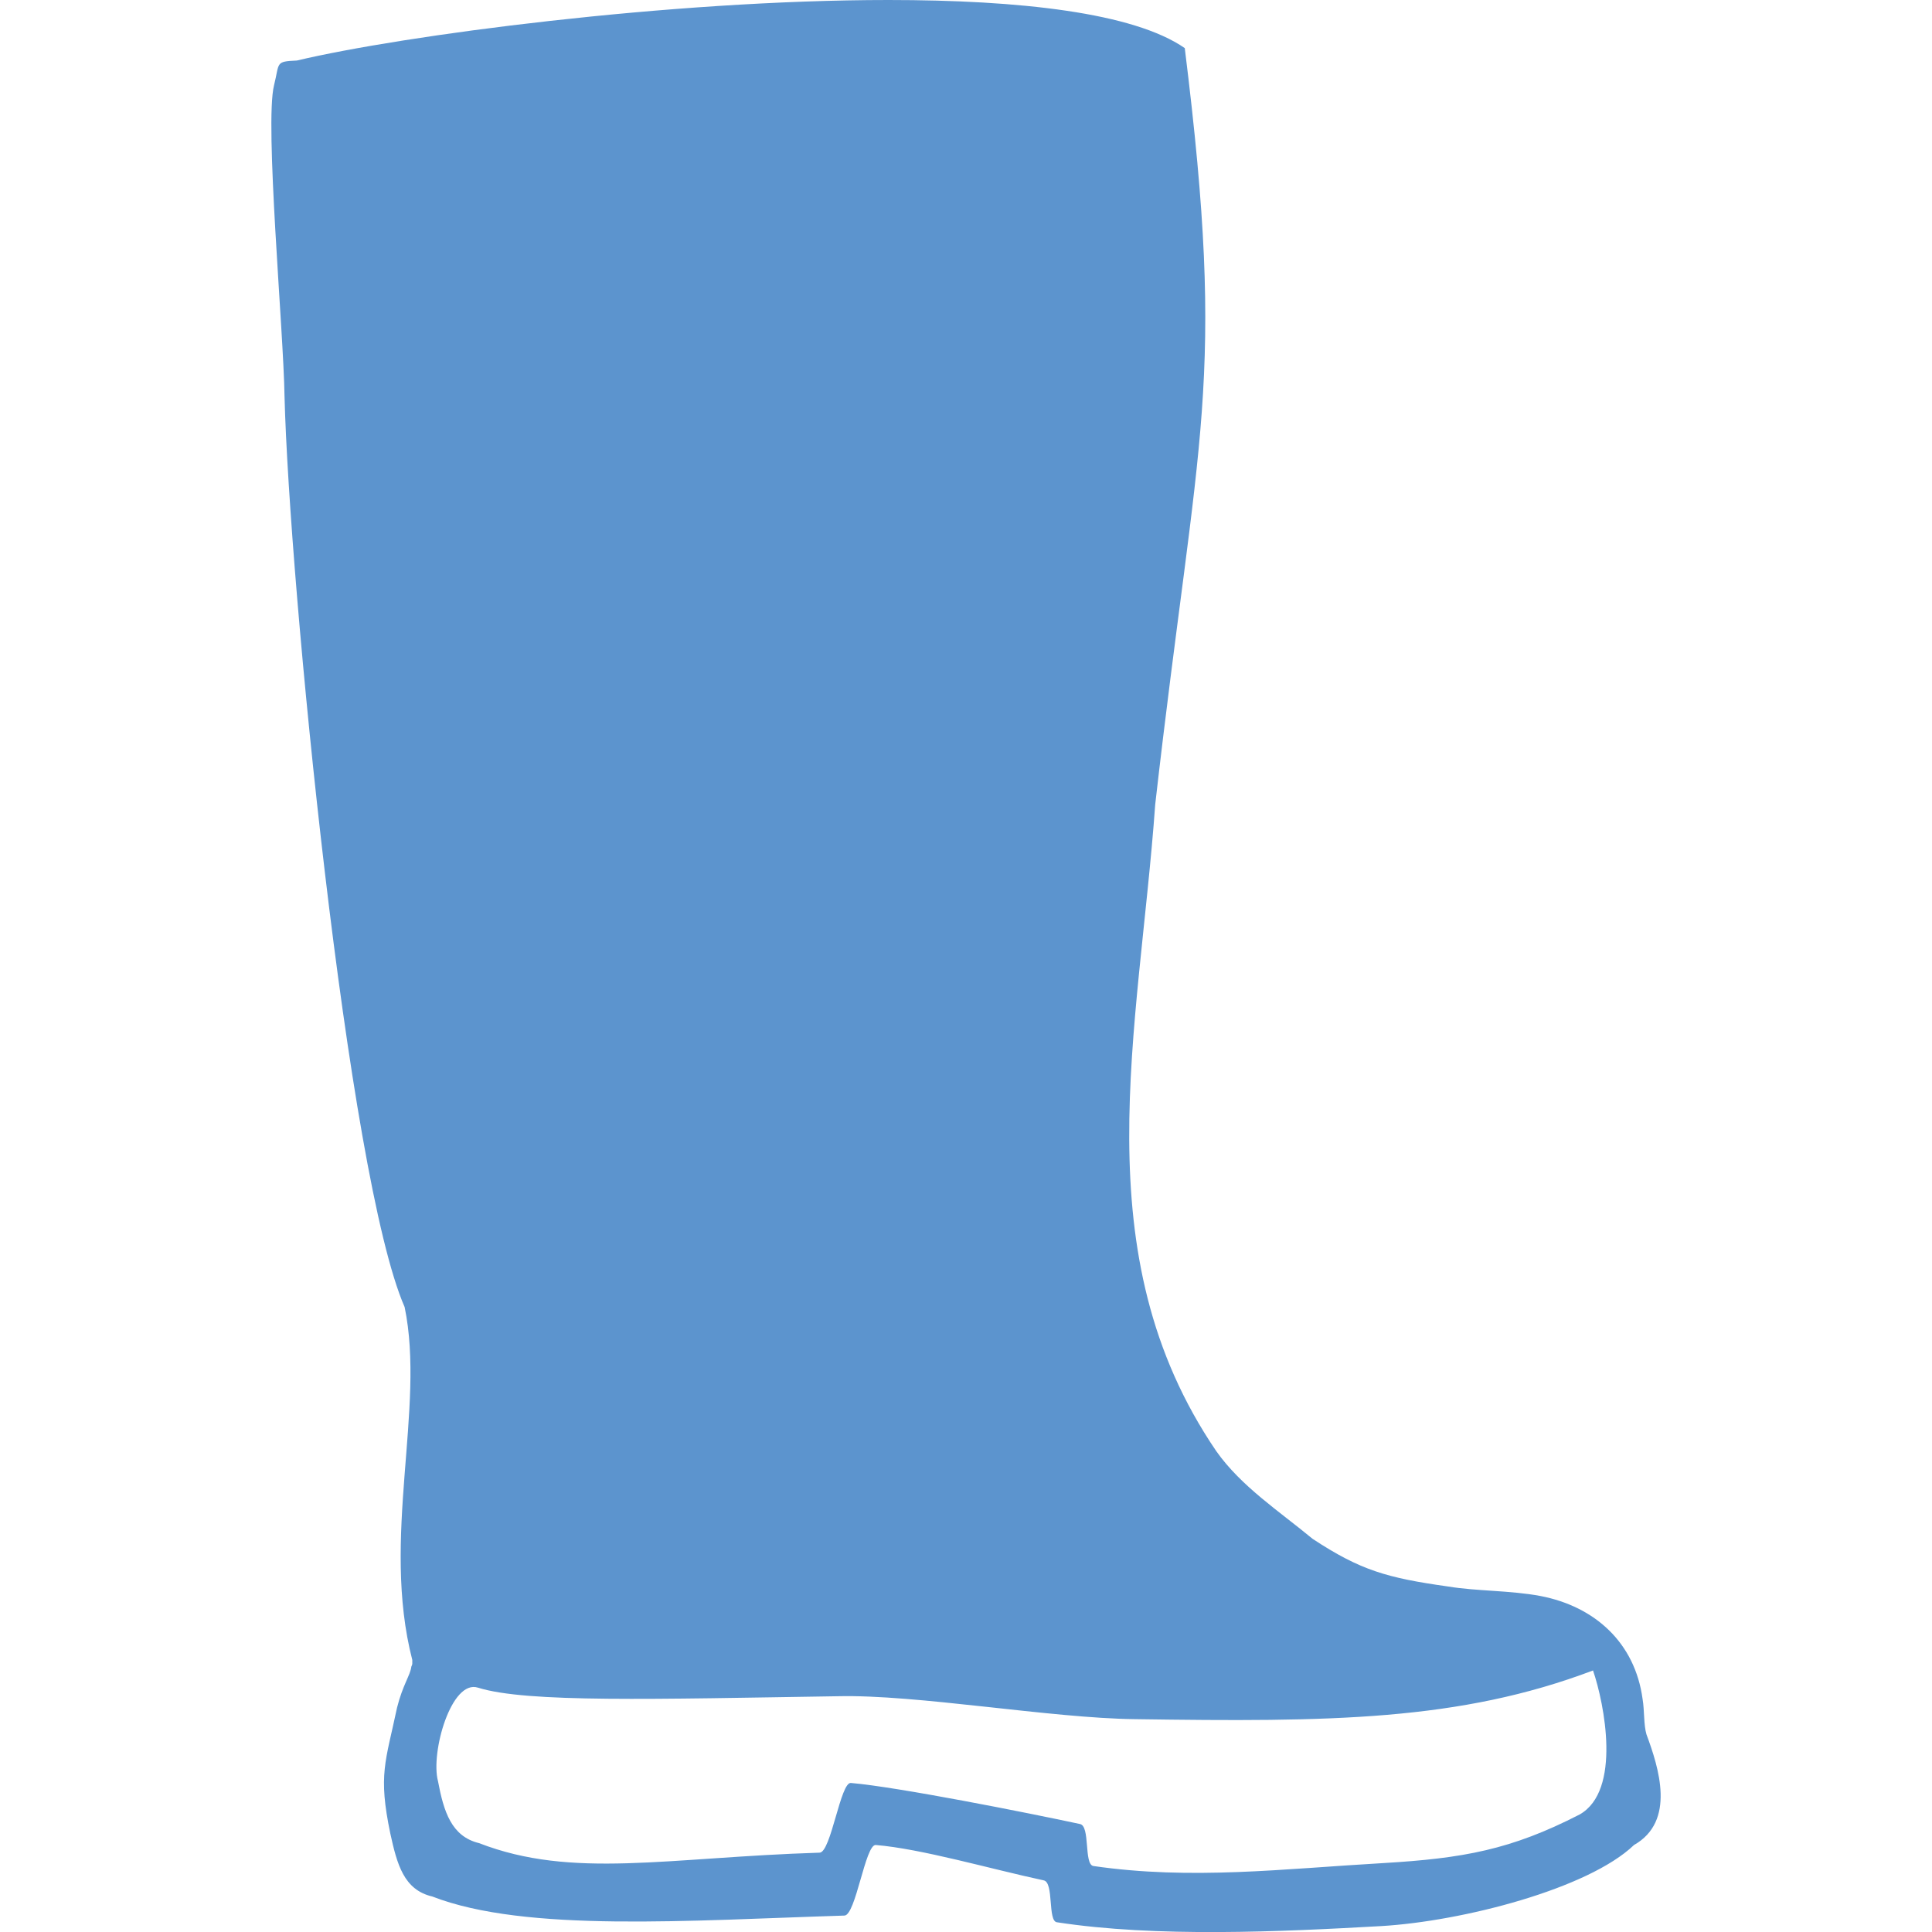
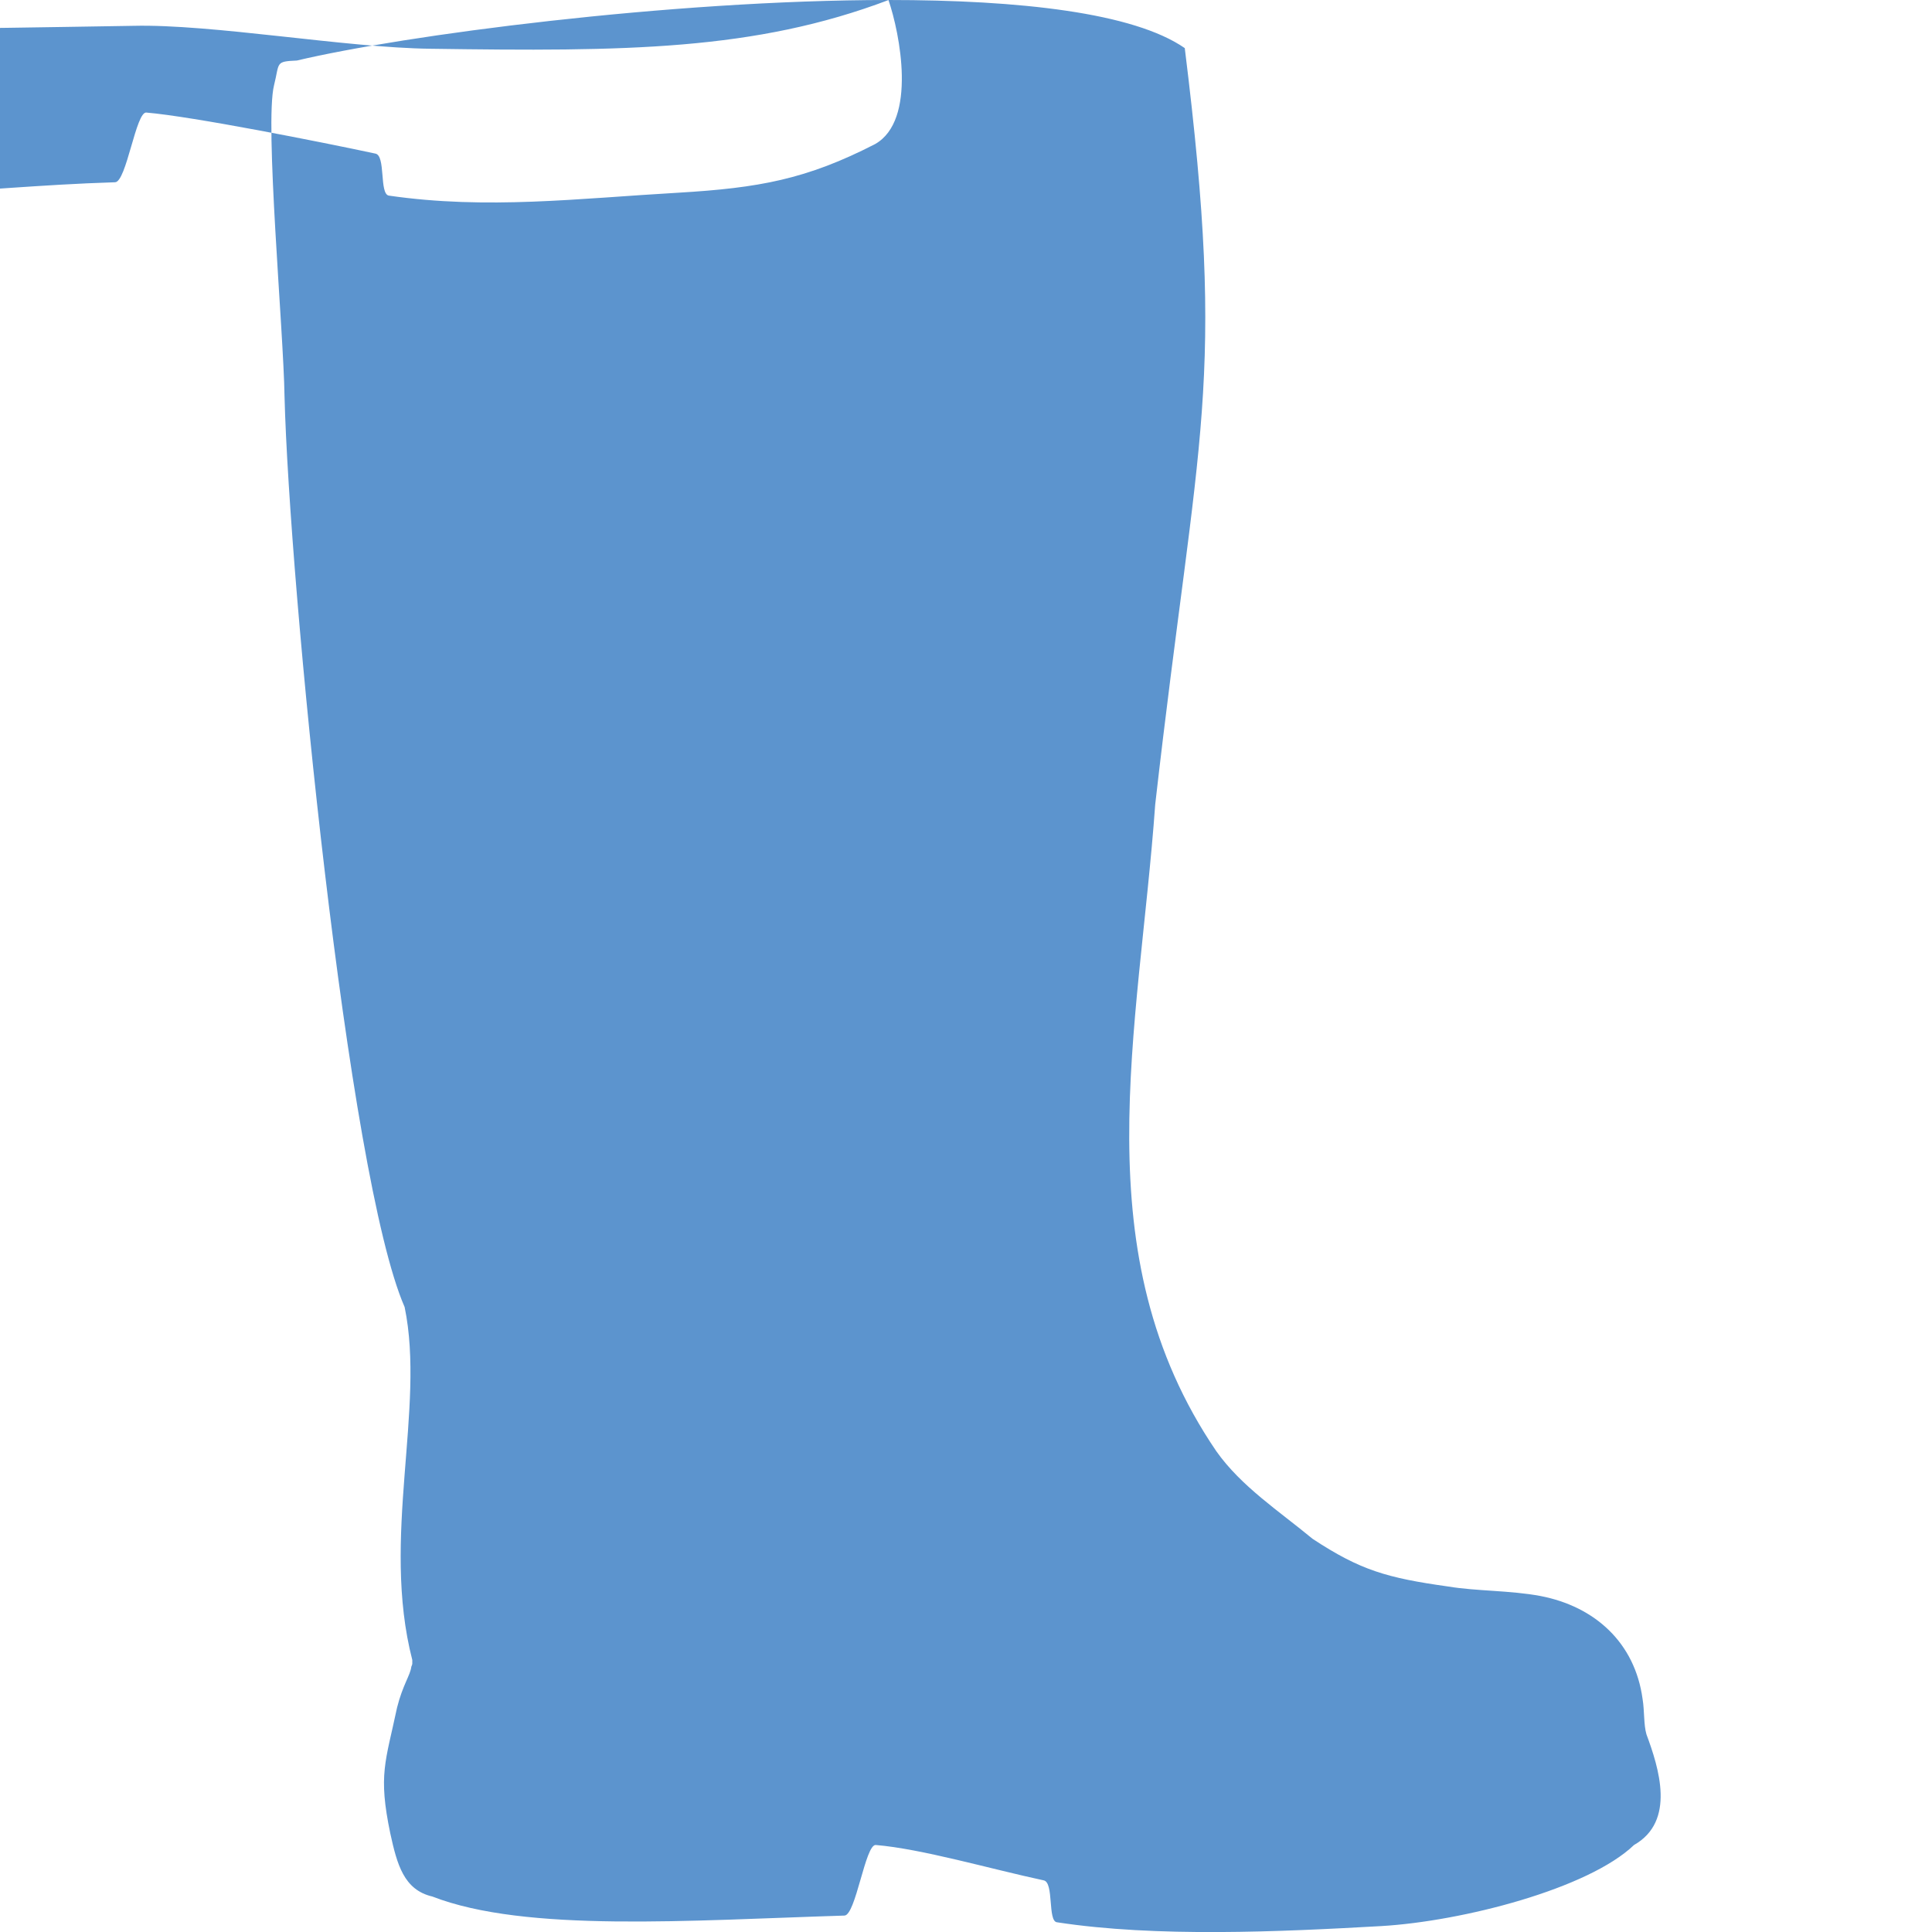
<svg xmlns="http://www.w3.org/2000/svg" xmlns:ns1="http://www.inkscape.org/namespaces/inkscape" xmlns:ns2="http://sodipodi.sourceforge.net/DTD/sodipodi-0.dtd" width="30" height="30" viewBox="0 0 30 30" id="svg4302" version="1.1" ns1:version="0.91 r13725" ns2:docname="bottom.svg">
  <defs id="defs4304" />
  <ns2:namedview id="base" pagecolor="#ffffff" bordercolor="#666666" borderopacity="1.0" ns1:pageopacity="0.0" ns1:pageshadow="2" ns1:zoom="1.4142136" ns1:cx="65.894735" ns1:cy="17.074117" ns1:document-units="px" ns1:current-layer="layer1" showgrid="false" units="px" ns1:window-width="1920" ns1:window-height="1044" ns1:window-x="0" ns1:window-y="36" ns1:window-maximized="1" />
  <g ns1:label="Layer 1" ns1:groupmode="layer" id="layer1" transform="translate(0,-1022.362)">
-     <path style="clip-rule:evenodd;fill:#5c94ce;fill-opacity:1;fill-rule:evenodd;image-rendering:optimizeQuality;shape-rendering:geometricPrecision;text-rendering:geometricPrecision" d="m 13.796,1022.362 c -3.398,4e-4 -7.548,0.551 -9.186,0.94 -0.341,0.015 -0.266,0.03 -0.355,0.385 -0.148,0.592 0.148,3.806 0.163,4.828 0.074,2.903 0.977,12.114 1.865,14.143 0.326,1.57 -0.37,3.584 0.119,5.48 l 0,0.059 c 0,0 -7.1e-4,0.015 -0.015,0.045 -0.015,0.133 -0.133,0.281 -0.222,0.637 -0.178,0.844 -0.296,1.037 -0.104,1.955 0.104,0.474 0.208,0.874 0.652,0.977 1.451,0.563 3.998,0.37 6.398,0.296 0.178,0 0.325,-1.111 0.488,-1.096 0.711,0.059 1.777,0.371 2.607,0.549 0.163,0.03 0.059,0.636 0.207,0.651 1.54,0.237 3.466,0.148 5.036,0.059 1.259,-0.074 3.213,-0.578 3.924,-1.259 0.652,-0.37 0.385,-1.199 0.193,-1.718 -0.044,-0.148 -0.03,-0.37 -0.06,-0.548 -0.118,-0.874 -0.74,-1.437 -1.584,-1.6 -0.474,-0.089 -0.992,-0.074 -1.436,-0.148 -0.948,-0.133 -1.363,-0.252 -2.104,-0.74 -0.518,-0.429 -1.11,-0.814 -1.496,-1.362 -2.088,-3.066 -1.2,-6.516 -0.948,-10.041 0.666,-5.85 1.11,-6.502 0.459,-11.745 -0.794,-0.55 -2.563,-0.747 -4.602,-0.747 z m 10.94,25.938 c 0.178,0.518 0.444,1.867 -0.207,2.237 -1.066,0.548 -1.807,0.681 -3.051,0.755 -1.555,0.089 -2.977,0.267 -4.502,0.045 -0.148,-0.03 -0.044,-0.623 -0.207,-0.652 -0.829,-0.178 -2.843,-0.577 -3.554,-0.637 -0.163,-0.03 -0.311,1.082 -0.489,1.082 -2.37,0.074 -3.835,0.414 -5.287,-0.148 -0.429,-0.104 -0.549,-0.489 -0.638,-0.963 -0.118,-0.444 0.207,-1.585 0.622,-1.451 0.755,0.237 2.74,0.177 5.584,0.133 1.229,-0.03 3.302,0.341 4.62,0.356 3.021,0.044 5.035,0.029 7.109,-0.756 z" id="path171" ns1:connector-curvature="0" />
+     <path style="clip-rule:evenodd;fill:#5c94ce;fill-opacity:1;fill-rule:evenodd;image-rendering:optimizeQuality;shape-rendering:geometricPrecision;text-rendering:geometricPrecision" d="m 13.796,1022.362 c -3.398,4e-4 -7.548,0.551 -9.186,0.94 -0.341,0.015 -0.266,0.03 -0.355,0.385 -0.148,0.592 0.148,3.806 0.163,4.828 0.074,2.903 0.977,12.114 1.865,14.143 0.326,1.57 -0.37,3.584 0.119,5.48 l 0,0.059 c 0,0 -7.1e-4,0.015 -0.015,0.045 -0.015,0.133 -0.133,0.281 -0.222,0.637 -0.178,0.844 -0.296,1.037 -0.104,1.955 0.104,0.474 0.208,0.874 0.652,0.977 1.451,0.563 3.998,0.37 6.398,0.296 0.178,0 0.325,-1.111 0.488,-1.096 0.711,0.059 1.777,0.371 2.607,0.549 0.163,0.03 0.059,0.636 0.207,0.651 1.54,0.237 3.466,0.148 5.036,0.059 1.259,-0.074 3.213,-0.578 3.924,-1.259 0.652,-0.37 0.385,-1.199 0.193,-1.718 -0.044,-0.148 -0.03,-0.37 -0.06,-0.548 -0.118,-0.874 -0.74,-1.437 -1.584,-1.6 -0.474,-0.089 -0.992,-0.074 -1.436,-0.148 -0.948,-0.133 -1.363,-0.252 -2.104,-0.74 -0.518,-0.429 -1.11,-0.814 -1.496,-1.362 -2.088,-3.066 -1.2,-6.516 -0.948,-10.041 0.666,-5.85 1.11,-6.502 0.459,-11.745 -0.794,-0.55 -2.563,-0.747 -4.602,-0.747 z c 0.178,0.518 0.444,1.867 -0.207,2.237 -1.066,0.548 -1.807,0.681 -3.051,0.755 -1.555,0.089 -2.977,0.267 -4.502,0.045 -0.148,-0.03 -0.044,-0.623 -0.207,-0.652 -0.829,-0.178 -2.843,-0.577 -3.554,-0.637 -0.163,-0.03 -0.311,1.082 -0.489,1.082 -2.37,0.074 -3.835,0.414 -5.287,-0.148 -0.429,-0.104 -0.549,-0.489 -0.638,-0.963 -0.118,-0.444 0.207,-1.585 0.622,-1.451 0.755,0.237 2.74,0.177 5.584,0.133 1.229,-0.03 3.302,0.341 4.62,0.356 3.021,0.044 5.035,0.029 7.109,-0.756 z" id="path171" ns1:connector-curvature="0" />
  </g>
</svg>